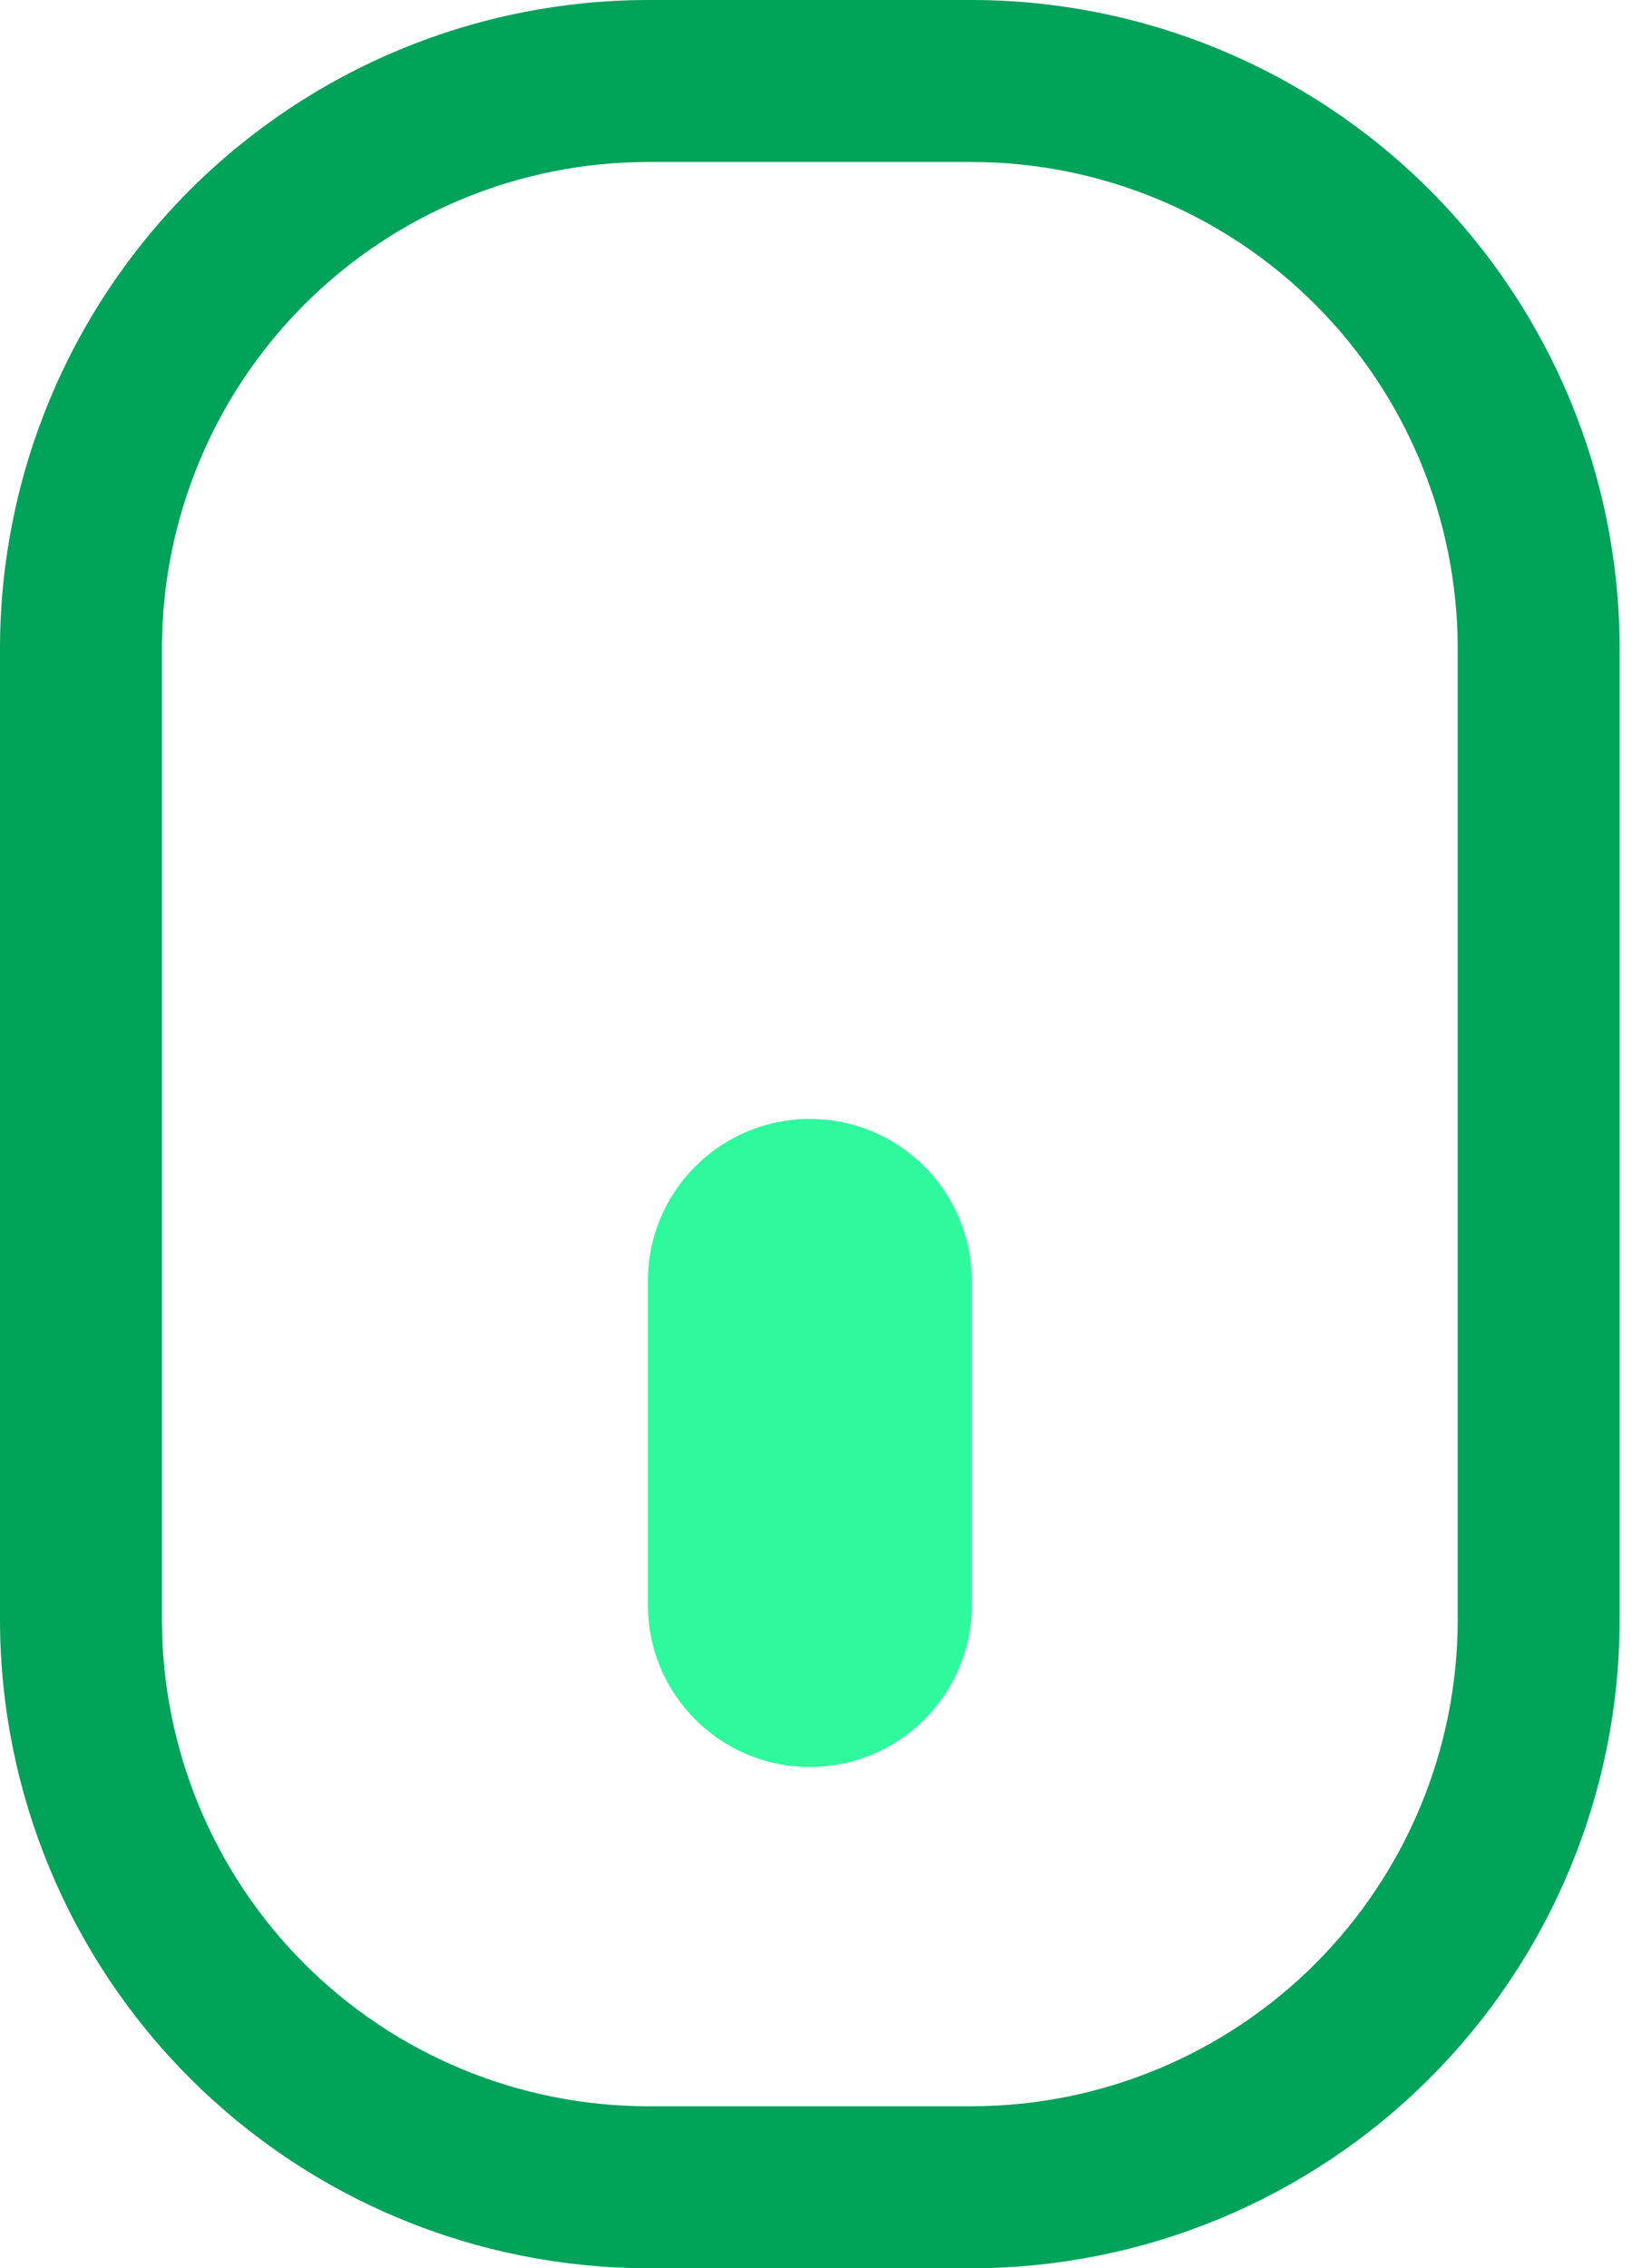
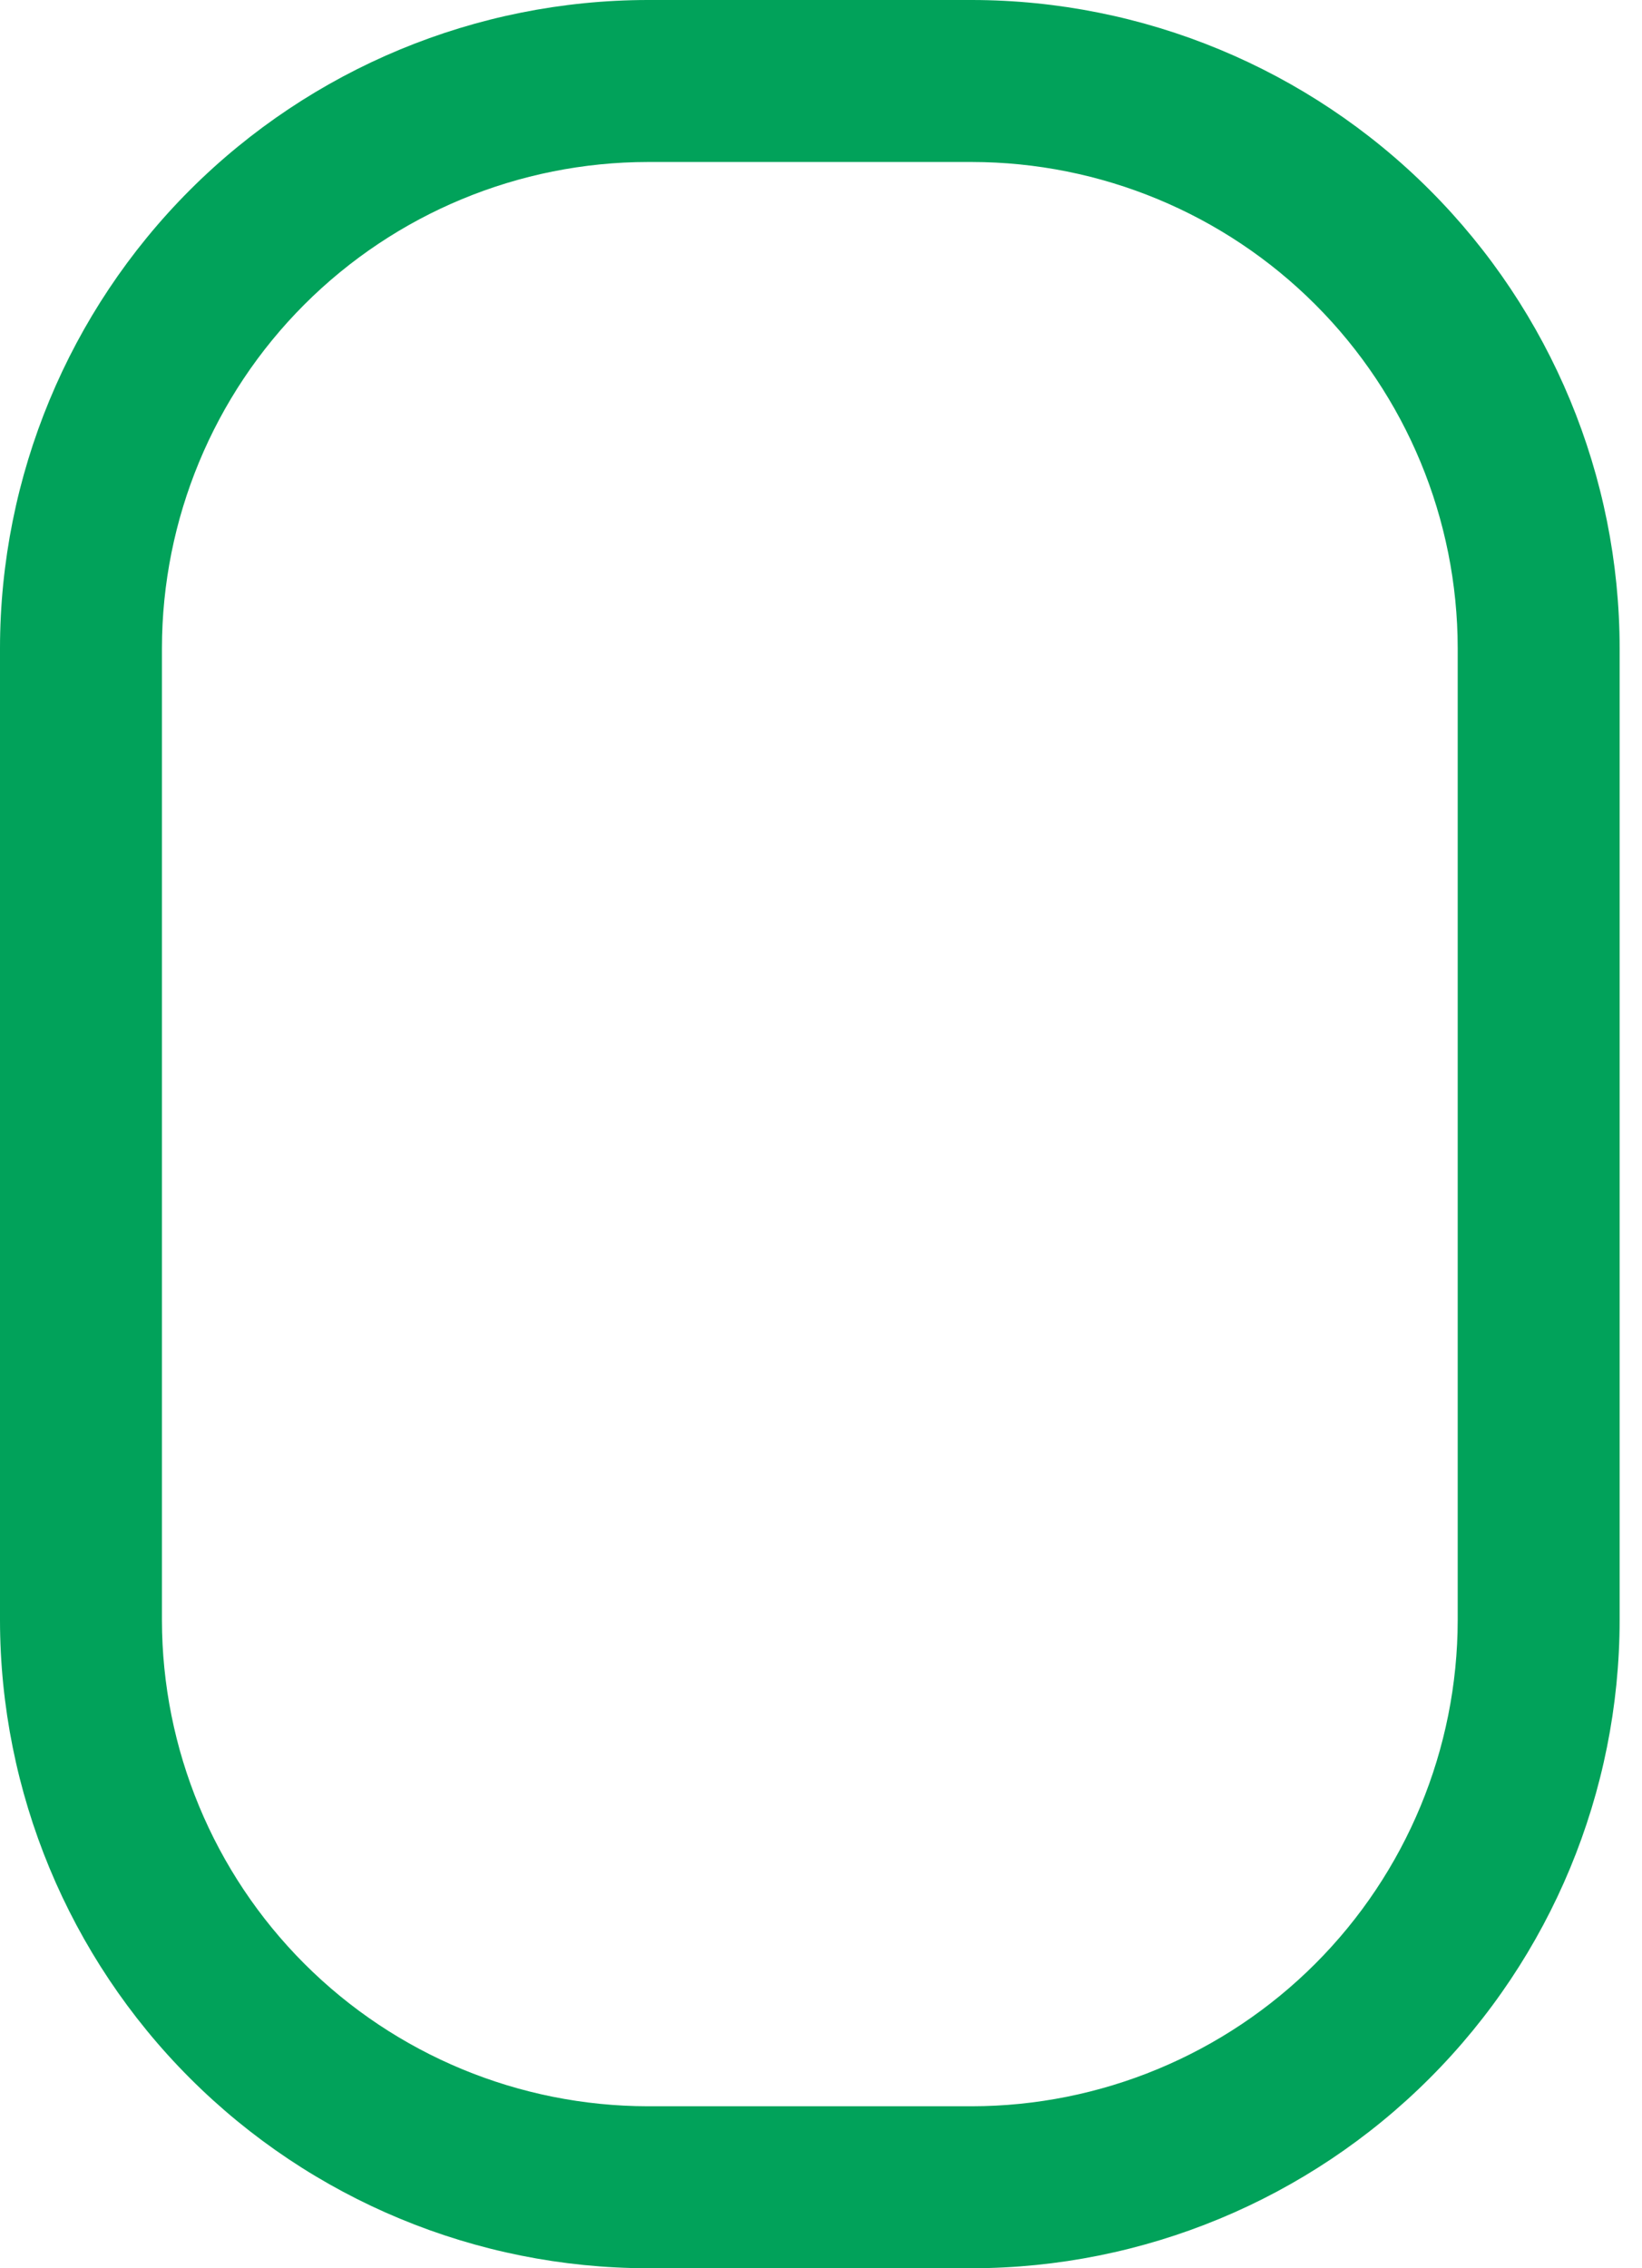
<svg xmlns="http://www.w3.org/2000/svg" width="21" height="29" viewBox="0 0 21 29" fill="none">
  <path fill-rule="evenodd" clip-rule="evenodd" d="M8.286 0H12.429C14.625 0.002 16.732 0.876 18.285 2.429C19.838 3.983 20.712 6.089 20.714 8.286V20.714C20.712 22.911 19.838 25.017 18.285 26.57C16.732 28.124 14.625 28.998 12.429 29H8.286C6.089 28.998 3.983 28.124 2.429 26.57C0.876 25.017 0.002 22.911 0 20.714V8.286C0.002 6.089 0.876 3.983 2.429 2.429C3.983 0.876 6.089 0.002 8.286 0ZM16.821 25.107C17.986 23.942 18.641 22.362 18.643 20.714V8.286C18.641 6.638 17.986 5.058 16.821 3.893C15.656 2.728 14.076 2.073 12.429 2.071H8.286C6.638 2.073 5.058 2.728 3.893 3.893C2.728 5.058 2.073 6.638 2.071 8.286V20.714C2.073 22.362 2.728 23.942 3.893 25.107C5.058 26.272 6.638 26.927 8.286 26.929H12.429C14.076 26.927 15.656 26.272 16.821 25.107Z" fill="#01A25A" />
-   <path d="M8.286 16.377C8.286 15.233 9.213 14.306 10.357 14.306C11.501 14.306 12.429 15.233 12.429 16.377V20.52C12.429 21.664 11.501 22.591 10.357 22.591C9.213 22.591 8.286 21.664 8.286 20.52V16.377Z" fill="#2EFA9D" />
</svg>